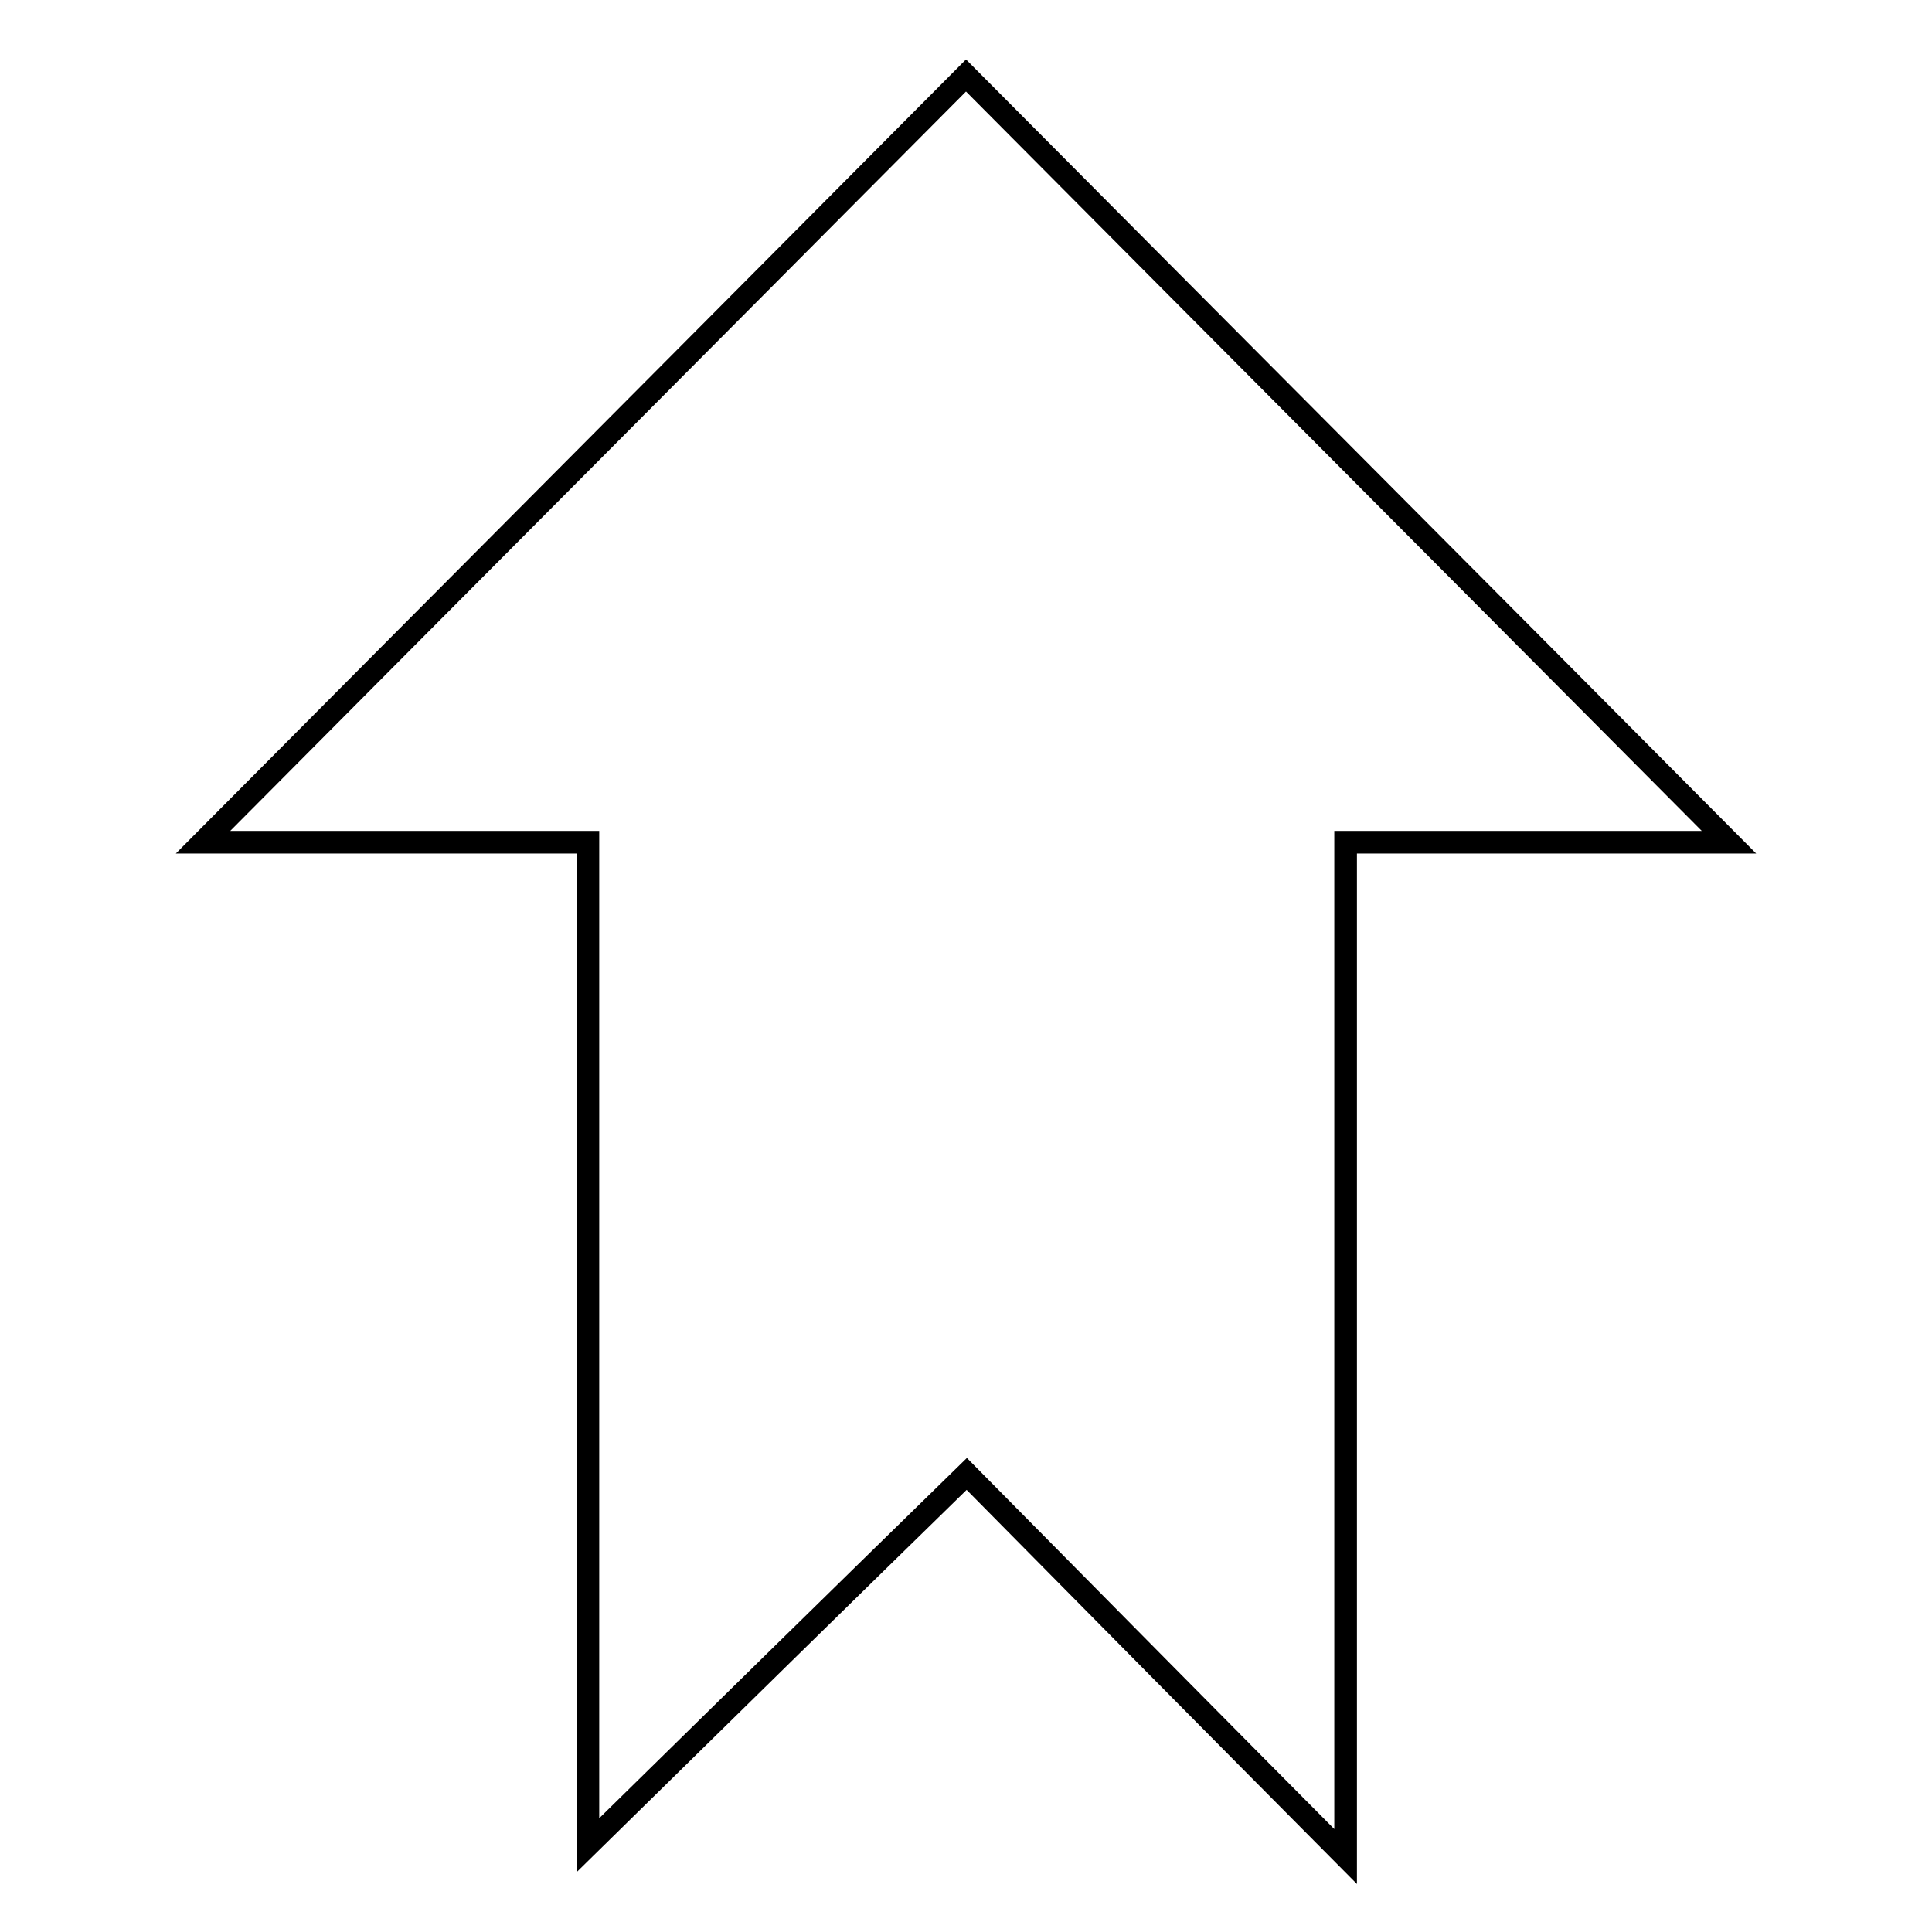
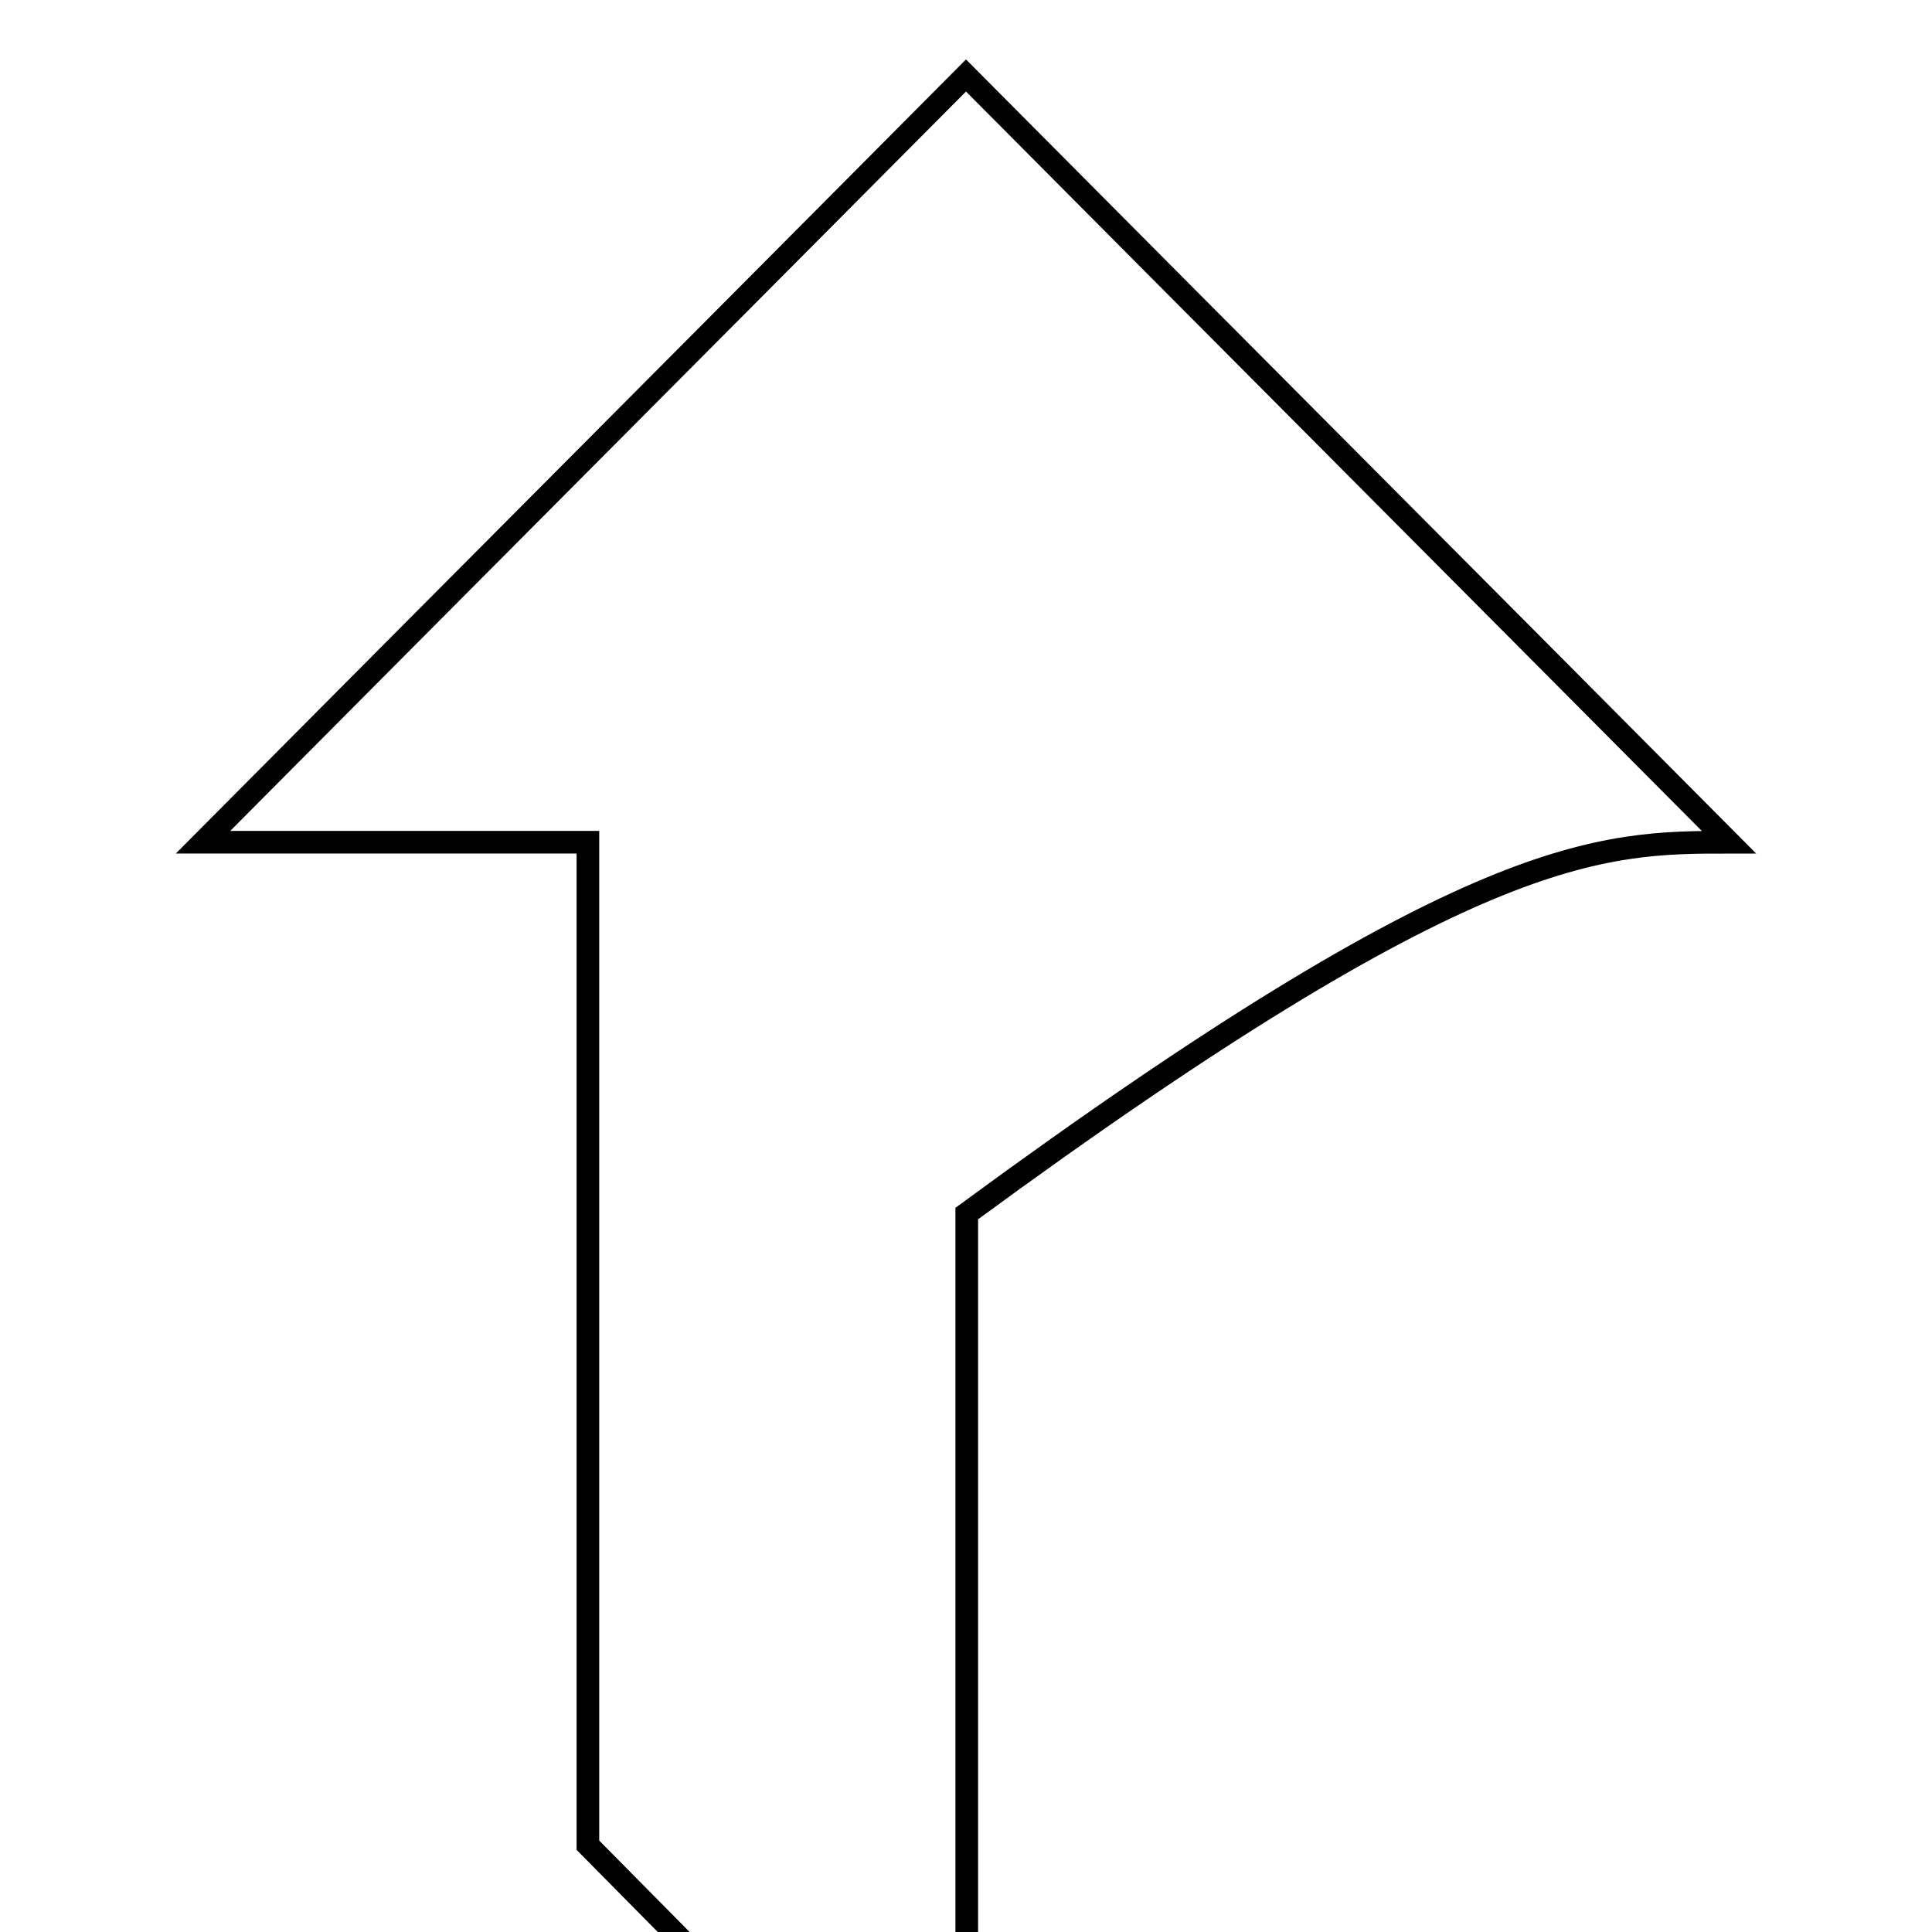
<svg xmlns="http://www.w3.org/2000/svg" version="1.1" x="0px" y="0px" viewBox="0 0 256 256" enable-background="new 0 0 256 256" xml:space="preserve">
  <g>
    <g>
-       <path stroke-width="3" fill-opacity="0" stroke="#000000" d="M229.1,111.6C195.4,77.7,161.7,43.9,128,10C94.3,43.9,60.6,77.7,26.9,111.6c17,0,34,0,51,0c0,44.3,0,88.6,0,132.9c16.7-16.4,33.4-32.8,50.2-49.2c16.7,16.9,33.4,33.8,50.2,50.7c0-44.8,0-89.6,0-134.4C195.1,111.6,212.1,111.6,229.1,111.6z" />
+       <path stroke-width="3" fill-opacity="0" stroke="#000000" d="M229.1,111.6C195.4,77.7,161.7,43.9,128,10C94.3,43.9,60.6,77.7,26.9,111.6c17,0,34,0,51,0c0,44.3,0,88.6,0,132.9c16.7,16.9,33.4,33.8,50.2,50.7c0-44.8,0-89.6,0-134.4C195.1,111.6,212.1,111.6,229.1,111.6z" />
    </g>
  </g>
</svg>